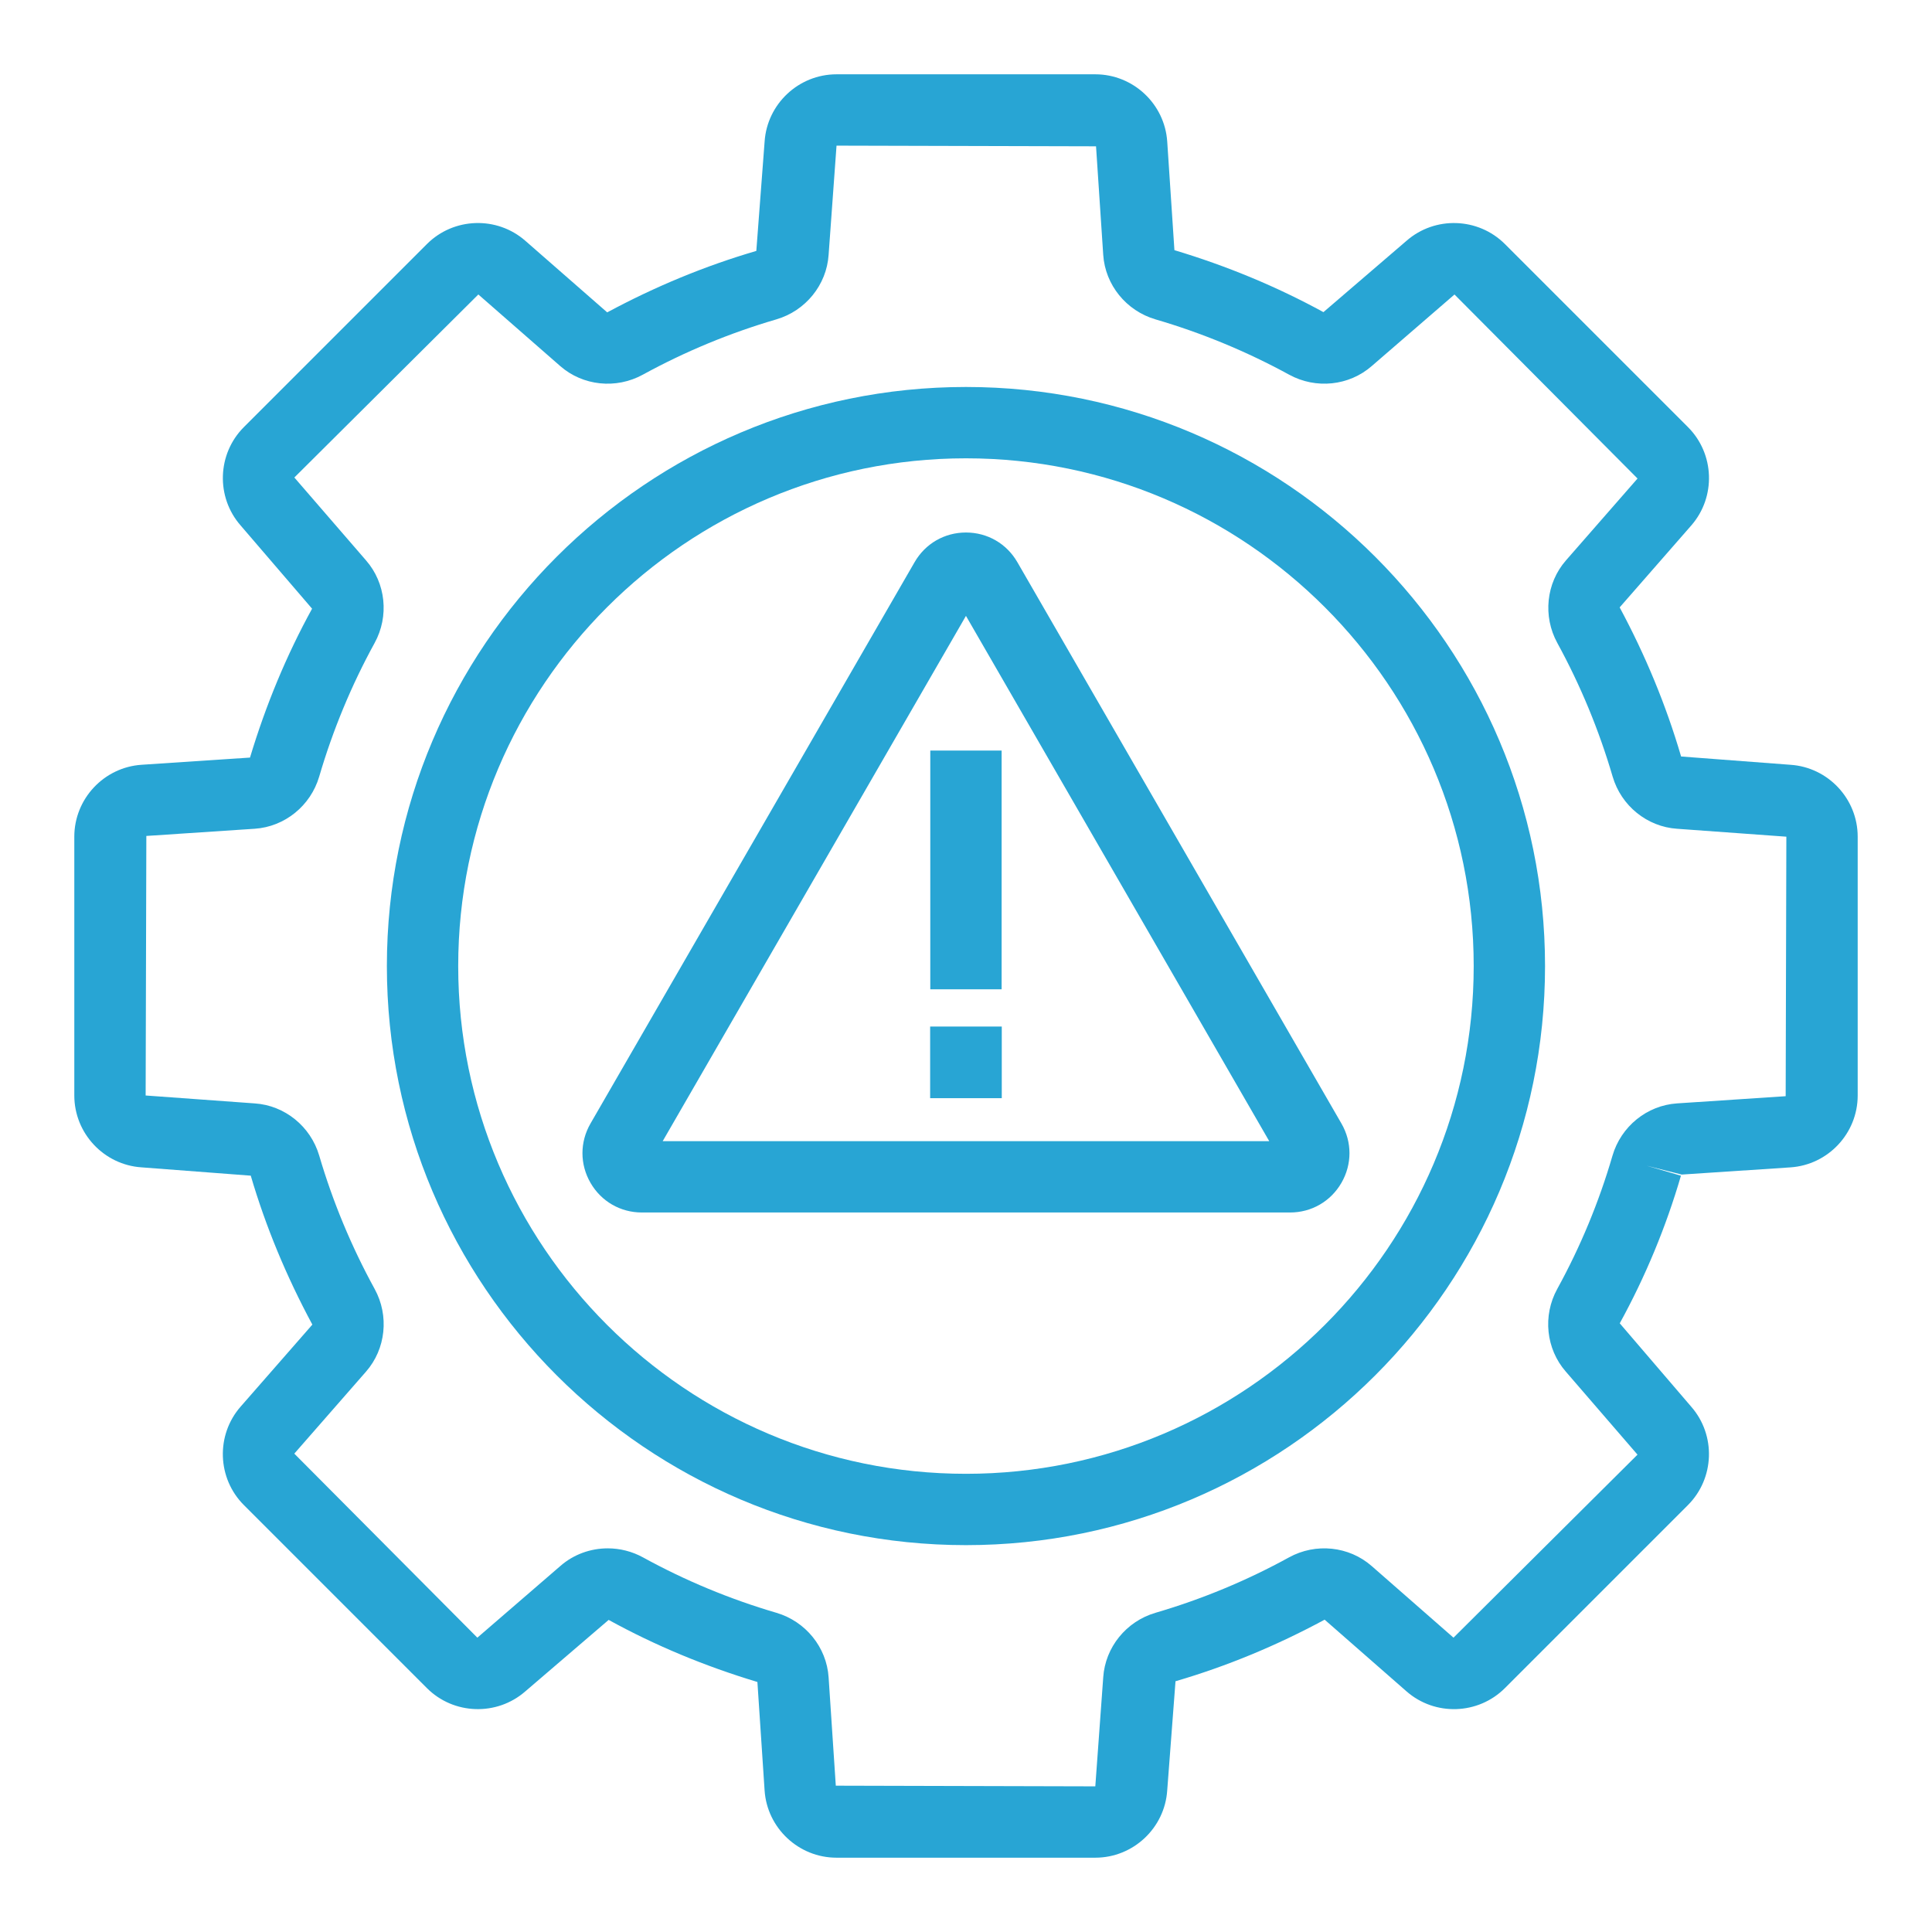
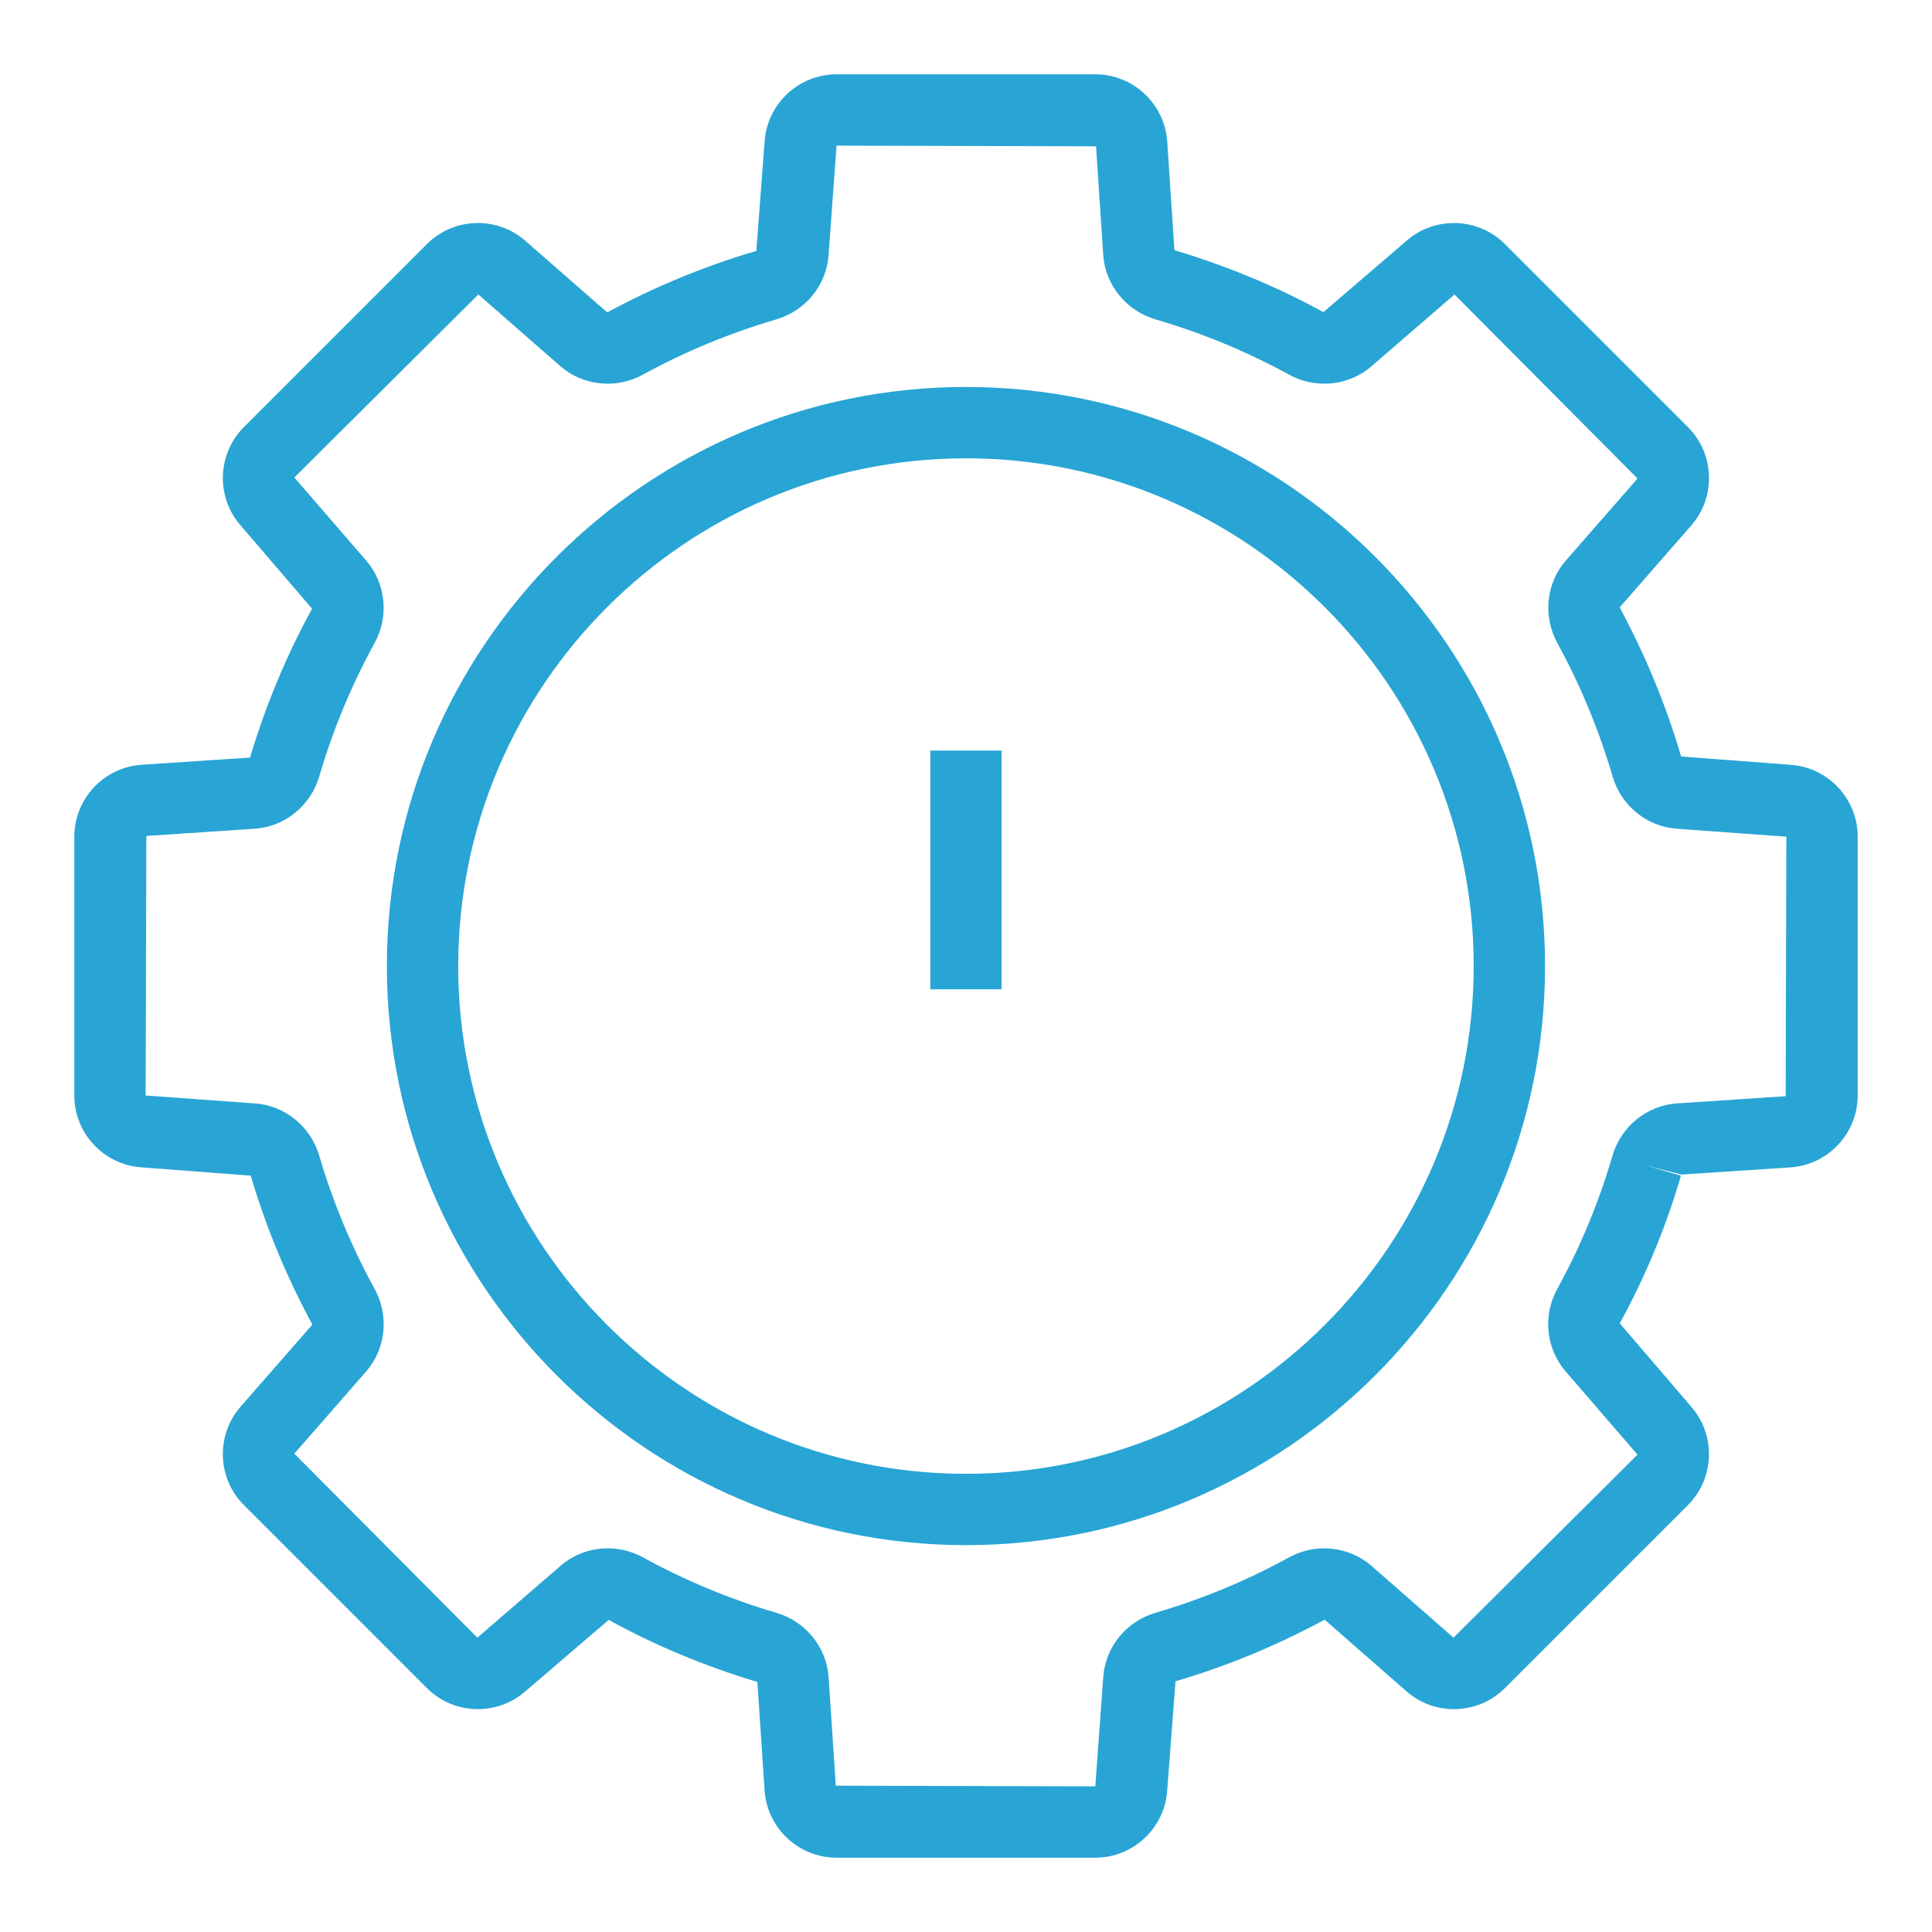
<svg xmlns="http://www.w3.org/2000/svg" version="1.1" id="Layer_1" x="0px" y="0px" viewBox="0 0 130 130" style="enable-background:new 0 0 130 130;" xml:space="preserve">
  <style type="text/css">
	.st0{fill:#47B461;}
	.st1{fill:#28A5D4;}
	.st2{fill:#7E3B99;}
</style>
  <g>
    <g>
      <path class="st1" d="M73.701,125H56.287c-2.545,0-4.671-1.989-4.839-4.529l-0.484-7.294    c-3.527-1.062-6.87-2.45-10.009-4.177l-5.608,4.809c-1.915,1.673-4.824,1.579-6.622-0.221l-12.314-12.315    c-1.799-1.797-1.896-4.706-0.222-6.621l4.829-5.522c-1.747-3.245-3.136-6.587-4.145-10.022l-7.344-0.559    C6.989,78.383,5,76.257,5,73.713V56.299c0-2.545,1.989-4.671,4.529-4.839l7.293-0.484    c1.065-3.536,2.453-6.882,4.177-10.019L16.193,35.36c-1.677-1.914-1.581-4.824,0.219-6.623l12.314-12.314    c1.799-1.799,4.707-1.896,6.621-0.222l5.51,4.818c3.24-1.741,6.585-3.127,10.034-4.135l0.558-7.354    C51.617,6.989,53.742,5,56.288,5h17.413c2.545,0,4.671,1.989,4.839,4.529l0.484,7.304    c3.521,1.058,6.87,2.444,10.027,4.17l5.589-4.799c1.914-1.676,4.824-1.579,6.623,0.219l12.315,12.315    c1.799,1.798,1.896,4.707,0.222,6.621l-4.817,5.511c1.737,3.232,3.122,6.578,4.134,10.033l7.355,0.558    C123.011,51.628,125,53.754,125,56.299v17.413c0,2.545-1.989,4.671-4.529,4.838l-7.313,0.484l-2.355-0.595    l2.304,0.671c-1.004,3.445-2.389,6.787-4.118,9.933l4.809,5.61c1.674,1.913,1.577,4.822-0.221,6.621    l-12.314,12.314c-1.8,1.801-4.71,1.897-6.624,0.218l-5.507-4.822c-3.232,1.745-6.578,3.133-10.035,4.144    l-0.558,7.343C78.372,123.011,76.246,125,73.701,125z M40.893,104.185c0.813,0,1.632,0.201,2.377,0.61    c2.834,1.558,5.852,2.812,8.971,3.726c1.968,0.578,3.38,2.321,3.514,4.34l0.484,7.294L73.701,120.2l0.533-7.338    c0.134-2.02,1.547-3.765,3.517-4.341c3.122-0.913,6.143-2.167,8.98-3.726c1.801-0.992,4.038-0.757,5.564,0.578    l5.508,4.822L110.184,97.88l-4.824-5.587c-1.335-1.527-1.566-3.762-0.577-5.562    c1.561-2.839,2.811-5.854,3.716-8.963l0,0c0.575-1.972,2.319-3.388,4.342-3.523l7.313-0.484L120.2,56.299    l-7.351-0.533c-2.018-0.133-3.763-1.545-4.339-3.514c-0.915-3.124-2.167-6.148-3.722-8.989    c-0.985-1.8-0.751-4.031,0.581-5.554l4.817-5.51l-12.316-12.382l-5.567,4.813    c-1.523,1.333-3.754,1.567-5.553,0.585c-2.856-1.561-5.883-2.814-8.999-3.725    c-1.97-0.577-3.383-2.321-3.517-4.341l-0.484-7.304L56.288,9.8l-0.533,7.349    c-0.134,2.019-1.546,3.764-3.516,4.341c-3.118,0.911-6.141,2.163-8.987,3.722    c-1.799,0.985-4.031,0.753-5.555-0.58l-5.51-4.818L19.806,32.13l4.821,5.575    c1.336,1.526,1.569,3.762,0.578,5.564c-1.555,2.831-2.809,5.854-3.726,8.982    c-0.576,1.968-2.32,3.38-4.339,3.514l-7.293,0.484L9.8,73.713l7.34,0.533c2.017,0.133,3.761,1.544,4.339,3.511    c0.911,3.103,2.167,6.124,3.732,8.977c0.986,1.799,0.753,4.032-0.579,5.556l-4.829,5.522l12.317,12.383    l5.587-4.824C38.602,104.588,39.74,104.185,40.893,104.185z" />
    </g>
    <g>
      <path class="st1" d="M64.997,103.969c-21.486,0-38.965-17.48-38.965-38.965c0-21.486,17.48-38.965,38.965-38.965    s38.965,17.48,38.965,38.965C103.963,86.489,86.483,103.969,64.997,103.969z M64.997,30.839    c-18.839,0-34.165,15.327-34.165,34.165s15.327,34.165,34.165,34.165s34.165-15.326,34.165-34.165    S83.836,30.839,64.997,30.839z" />
    </g>
    <g>
-       <path class="st1" d="M86.805,81.586H43.19c-1.443,0-2.735-0.746-3.457-1.996c-0.721-1.25-0.721-2.741,0-3.991    l21.808-37.772c0.721-1.249,2.013-1.996,3.456-1.996h0.001c1.443,0,2.735,0.746,3.457,1.995l21.807,37.772    c0.721,1.249,0.722,2.74,0.001,3.991C89.54,80.84,88.248,81.586,86.805,81.586z M44.591,76.786h40.813    L64.997,41.441L44.591,76.786z" />
-     </g>
+       </g>
    <g>
      <rect x="62.597" y="50.504" class="st1" width="4.8" height="16.064" />
    </g>
-     <rect x="62.587" y="69.074" class="st1" width="4.82" height="4.82" />
  </g>
</svg>